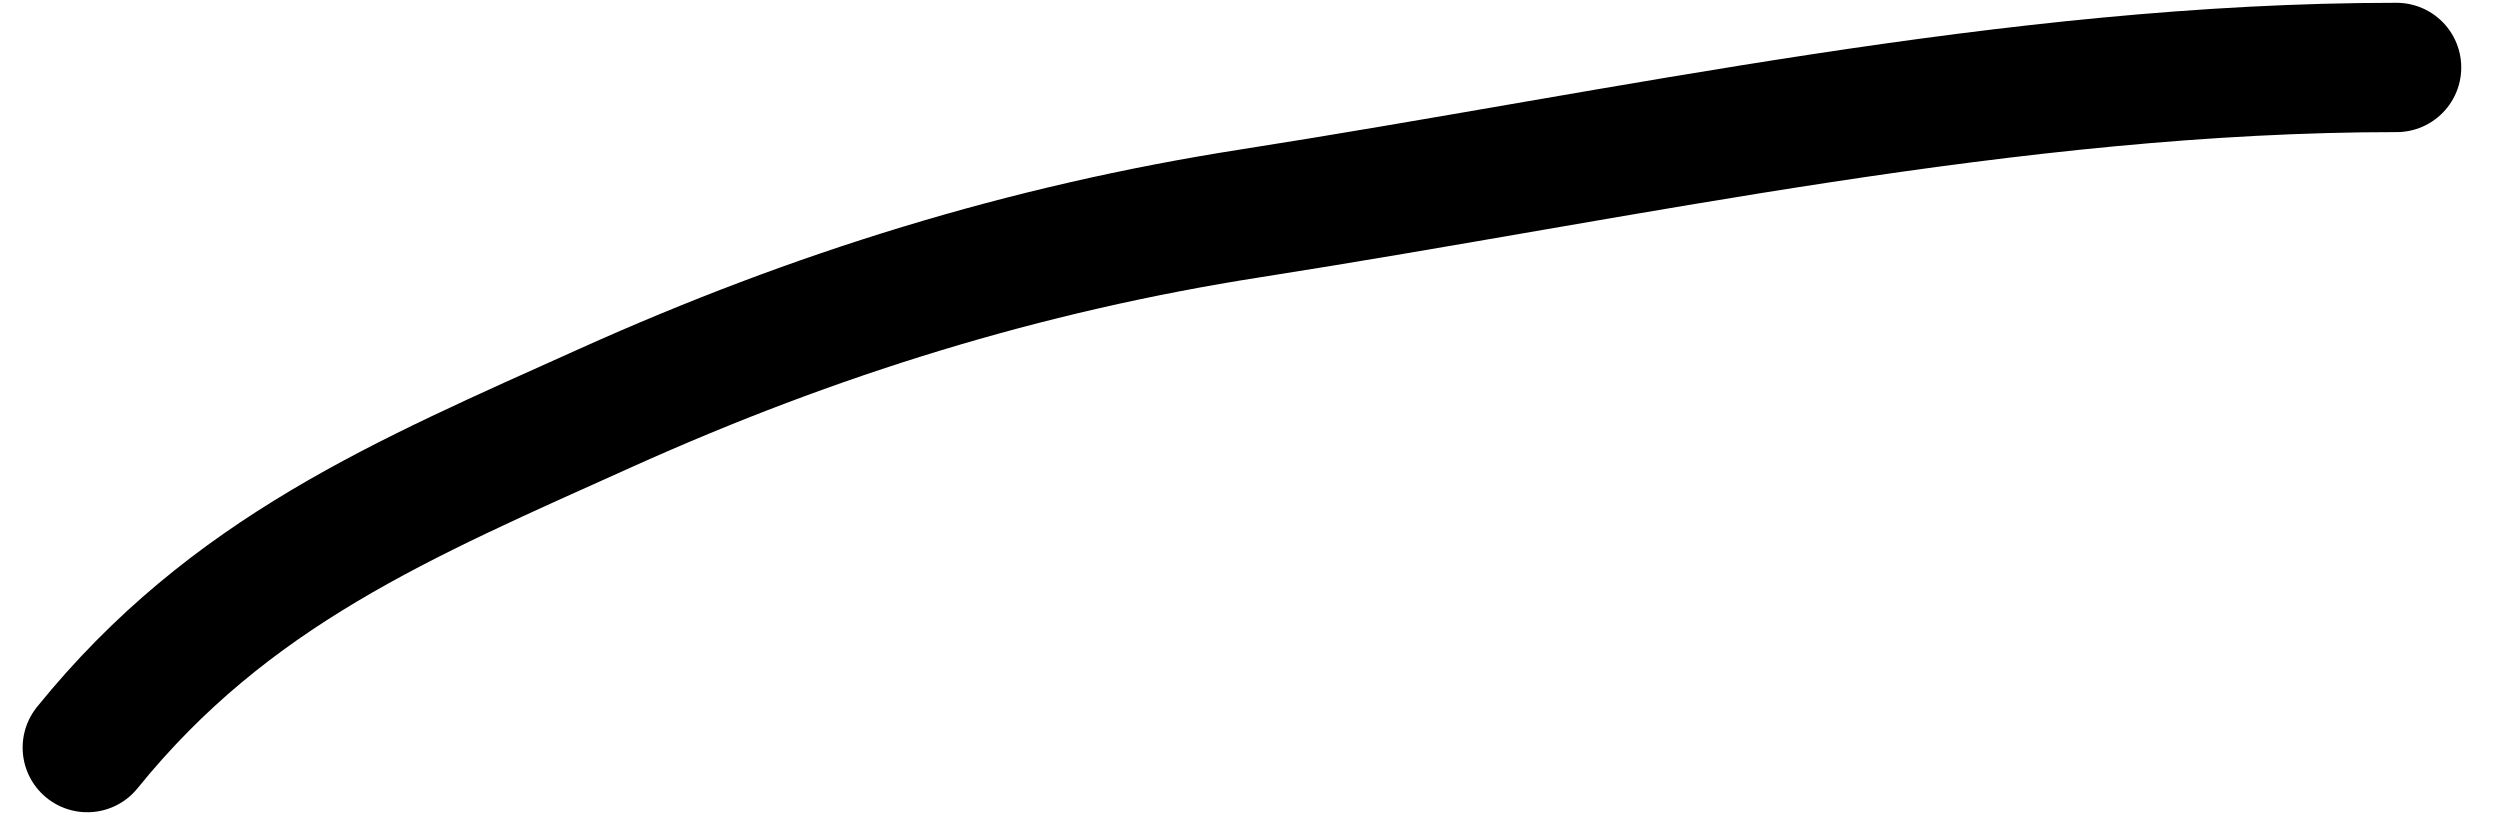
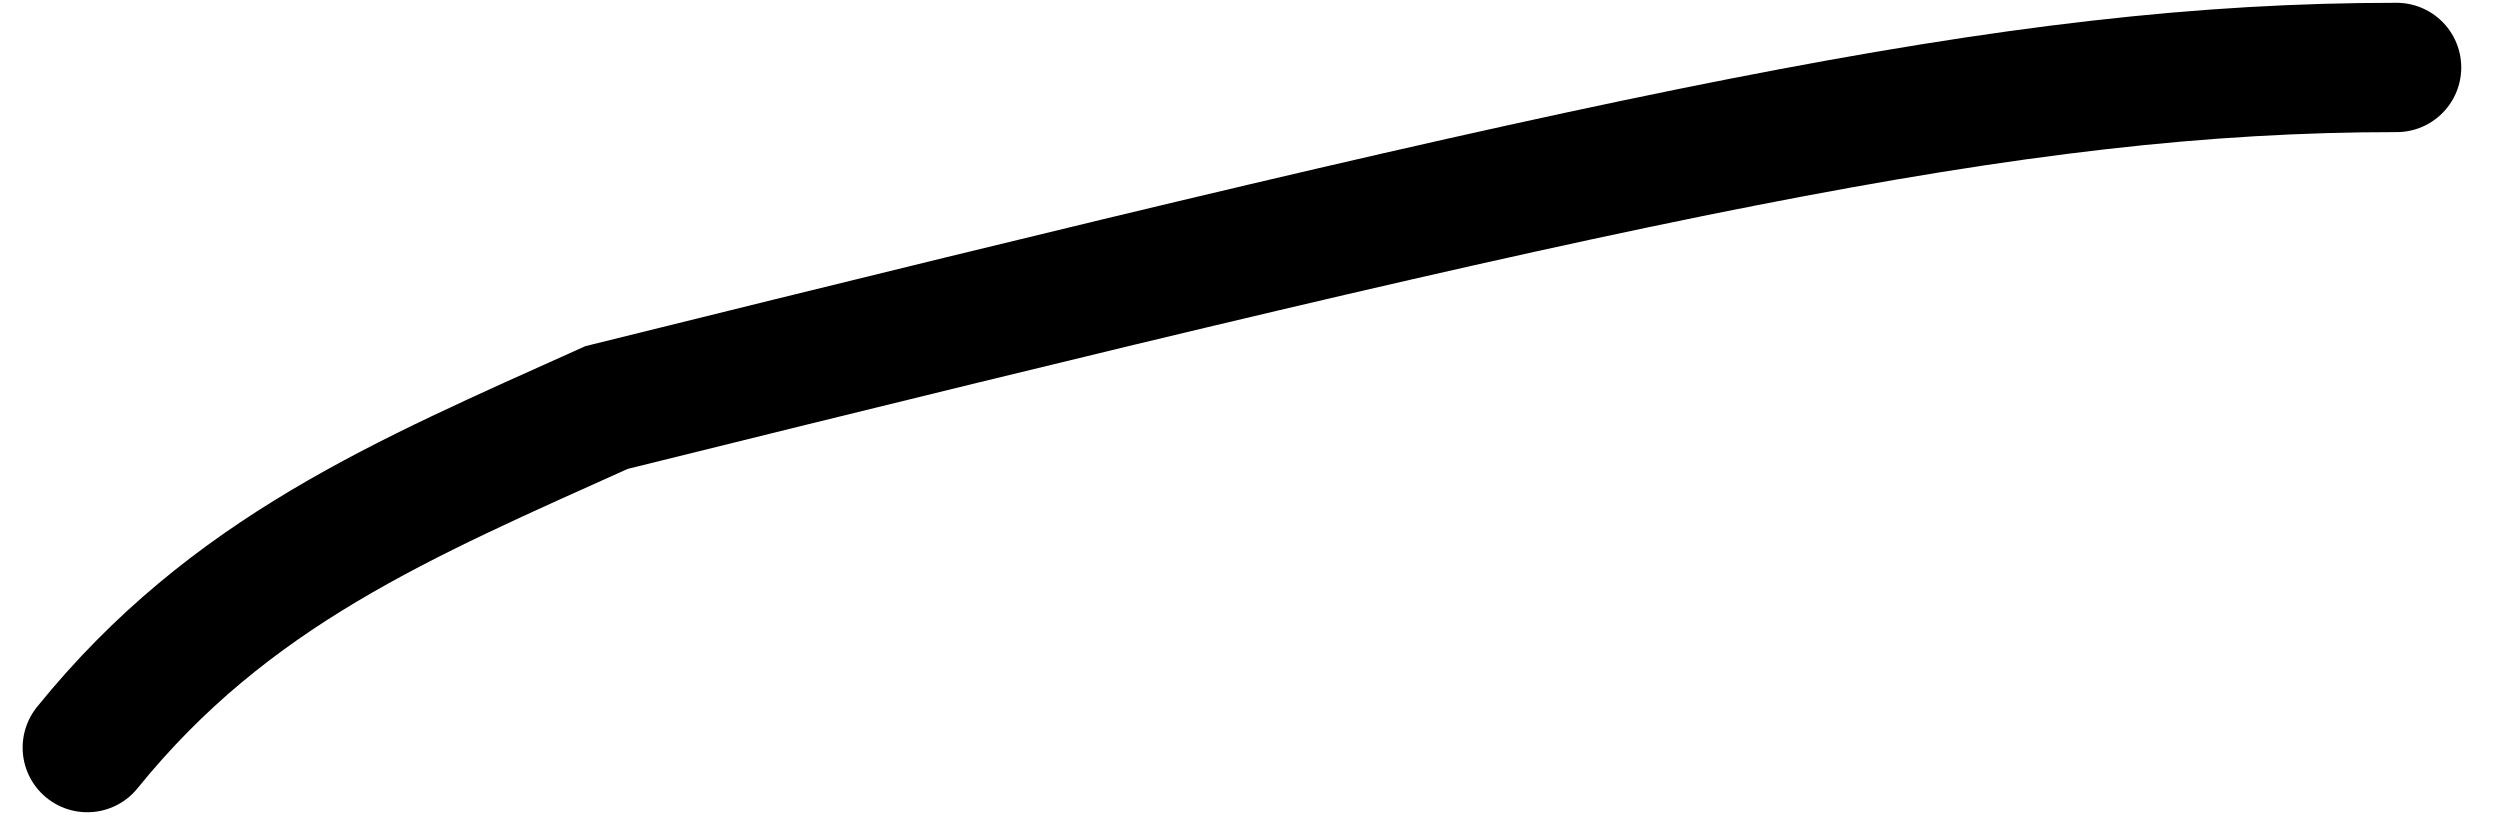
<svg xmlns="http://www.w3.org/2000/svg" width="58" height="19" viewBox="0 0 58 19" fill="none">
-   <path d="M2.025 17.344C5.333 13.257 9.35 11.58 14.073 9.454C18.889 7.287 23.765 5.77 29.017 4.949C37.783 3.578 46.694 1.565 55.601 1.565" stroke="black" stroke-width="3" stroke-linecap="round" />
+   <path d="M2.025 17.344C5.333 13.257 9.35 11.58 14.073 9.454C37.783 3.578 46.694 1.565 55.601 1.565" stroke="black" stroke-width="3" stroke-linecap="round" />
</svg>